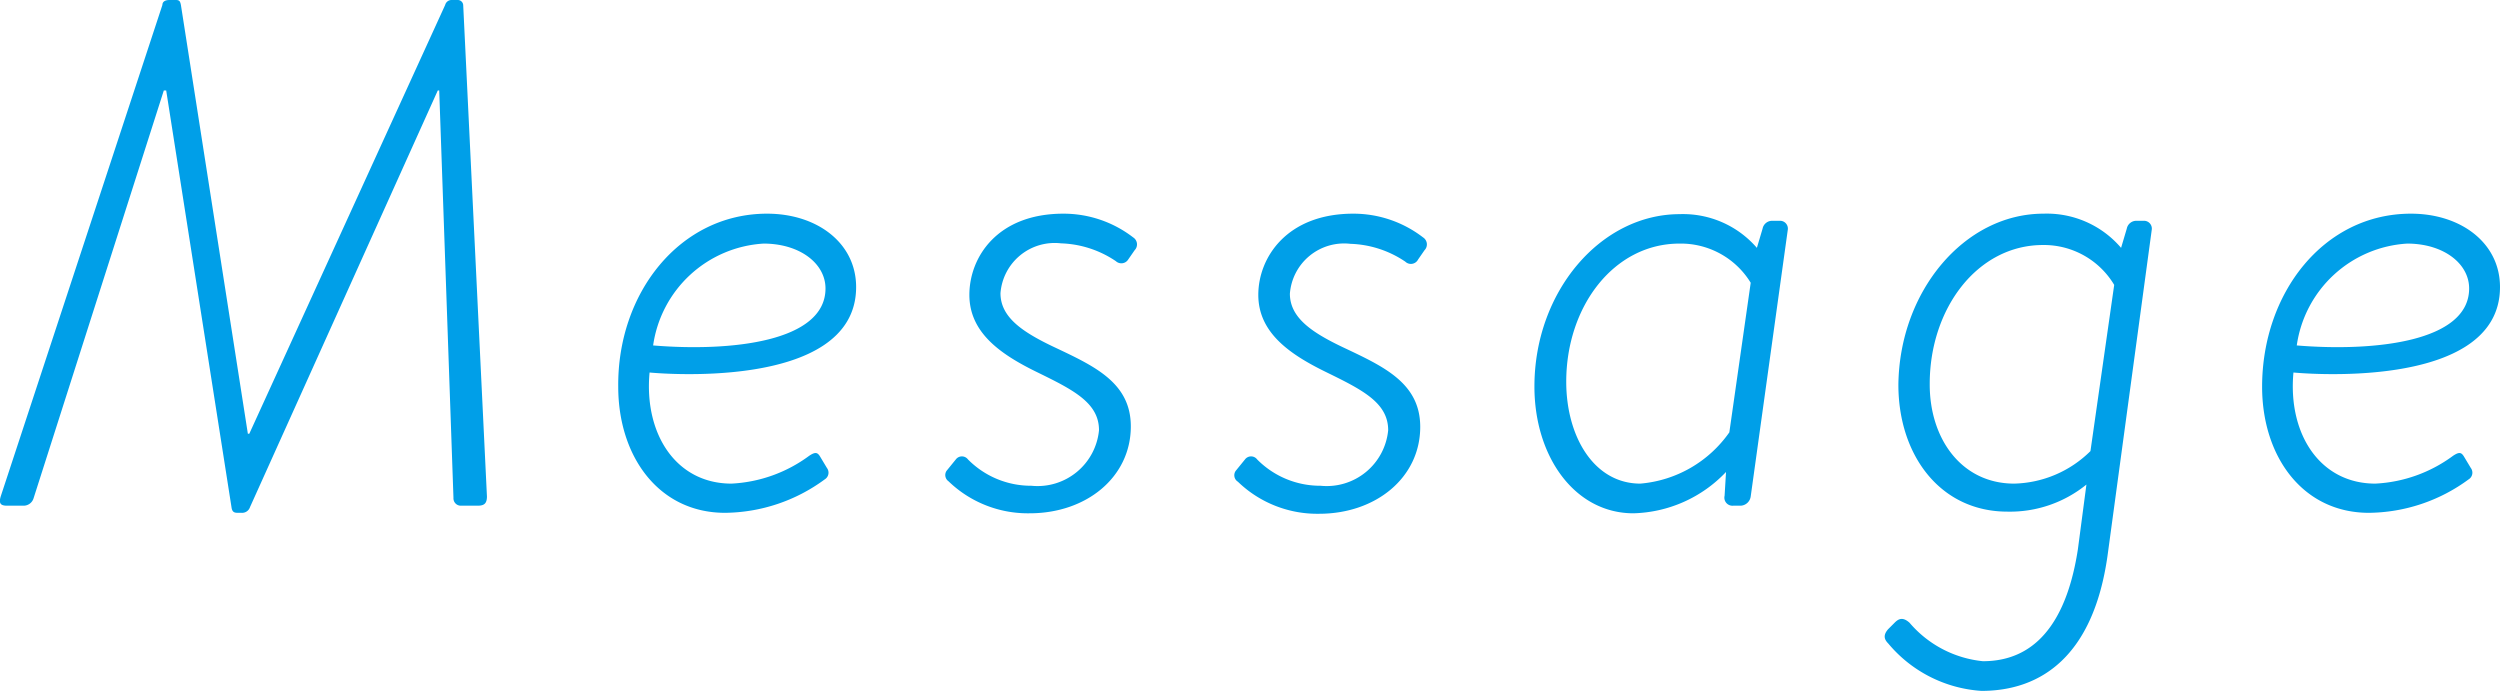
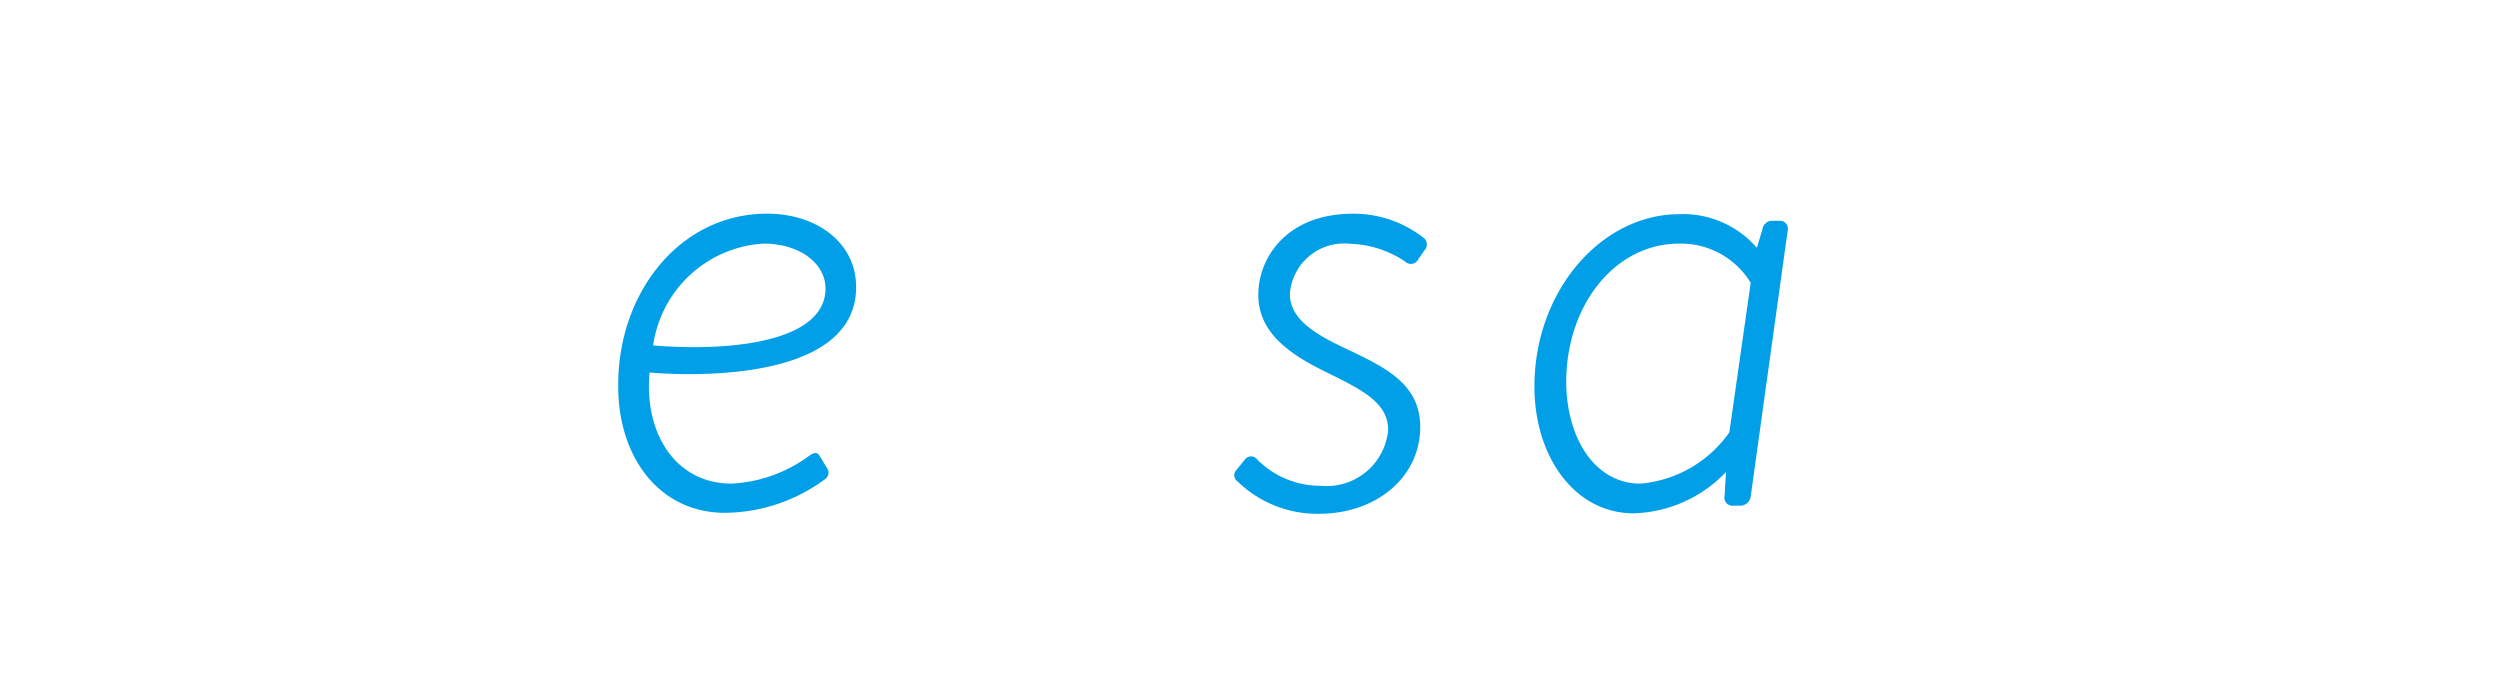
<svg xmlns="http://www.w3.org/2000/svg" width="105.3" height="29.1" viewBox="0 0 105.3 29.1">
  <defs>
    <style>.cls-1{fill:#009fe8;}</style>
  </defs>
  <g id="レイヤー_2" data-name="レイヤー 2">
    <g id="ご挨拶">
-       <path class="cls-1" d="M6.84.21c0-.12.09-.21.3-.21h.27c.15,0,.18.06.21.21l2.82,18.06h.06L18.75.21A.28.28,0,0,1,19,0h.27a.23.23,0,0,1,.24.21l1,20.7c0,.3-.12.39-.39.39h-.72a.31.31,0,0,1-.3-.33l-.6-17.16h-.06L10.53,21.36a.35.35,0,0,1-.36.24h-.12c-.15,0-.27,0-.3-.24L7,3.81H6.9L1.41,21A.44.44,0,0,1,1,21.3H.3c-.27,0-.36-.09-.27-.39Z" />
      <path class="cls-1" d="M32.31,9c2.1,0,3.75,1.23,3.75,3.09,0,4.47-8.7,3.6-8.7,3.6-.24,2.58,1.11,4.68,3.45,4.68a6,6,0,0,0,3.27-1.17c.27-.18.36-.15.48.06l.27.45a.33.33,0,0,1-.09.48,7.19,7.19,0,0,1-4.2,1.41c-2.79,0-4.5-2.37-4.5-5.31C26,12.36,28.62,9,32.31,9Zm2.46,3.15c0-1.05-1.08-1.89-2.61-1.89a5,5,0,0,0-4.65,4.29C30.78,14.82,34.77,14.4,34.77,12.15Z" />
-       <path class="cls-1" d="M39.87,19.83l.39-.48a.32.32,0,0,1,.51,0,3.73,3.73,0,0,0,2.67,1.11,2.6,2.6,0,0,0,2.85-2.34c0-1.17-1.11-1.71-2.64-2.46S40.83,14,40.83,12.42,42,9,44.79,9a4.8,4.8,0,0,1,2.94,1,.35.35,0,0,1,.06.54l-.27.39A.34.34,0,0,1,47,11a4.36,4.36,0,0,0-2.31-.75,2.29,2.29,0,0,0-2.55,2.1c0,1,.9,1.62,2.22,2.25,1.71.81,3.27,1.5,3.27,3.36,0,2.13-1.86,3.66-4.26,3.66a4.81,4.81,0,0,1-3.42-1.35A.32.32,0,0,1,39.87,19.83Z" />
      <path class="cls-1" d="M52.05,19.83l.39-.48a.32.32,0,0,1,.51,0,3.73,3.73,0,0,0,2.67,1.11,2.6,2.6,0,0,0,2.85-2.34c0-1.17-1.11-1.71-2.64-2.46S53,14,53,12.42,54.21,9,57,9a4.8,4.8,0,0,1,2.94,1,.35.35,0,0,1,.06.54l-.27.39a.34.34,0,0,1-.54.09,4.36,4.36,0,0,0-2.31-.75,2.29,2.29,0,0,0-2.55,2.1c0,1,.9,1.62,2.22,2.25,1.71.81,3.27,1.5,3.27,3.36,0,2.13-1.86,3.66-4.26,3.66a4.81,4.81,0,0,1-3.42-1.35A.32.32,0,0,1,52.05,19.83Z" />
      <path class="cls-1" d="M73.74,20.91a.45.45,0,0,1-.42.39H73a.34.34,0,0,1-.36-.42l.06-1a5.57,5.57,0,0,1-3.9,1.74c-2.46,0-4.17-2.37-4.17-5.34,0-4,2.79-7.26,6.12-7.26A4.11,4.11,0,0,1,74,10.44l.24-.81a.41.41,0,0,1,.42-.33H75a.33.33,0,0,1,.3.39Zm0-9a3.45,3.45,0,0,0-3-1.65c-2.76,0-4.77,2.64-4.77,5.82,0,2.31,1.17,4.29,3.12,4.29a5.1,5.1,0,0,0,3.75-2.16Z" />
-       <path class="cls-1" d="M86.07,9a4.11,4.11,0,0,1,3.27,1.44l.24-.81A.41.41,0,0,1,90,9.3h.33a.33.33,0,0,1,.3.39L88.77,23.4c-.6,4.26-2.82,5.7-5.31,5.7a5.58,5.58,0,0,1-3.93-2c-.18-.18-.21-.36,0-.6l.27-.27c.15-.15.33-.27.63,0a4.67,4.67,0,0,0,3.09,1.62c1.5,0,3.39-.75,4-4.71l.36-2.73a5.11,5.11,0,0,1-3.33,1.14c-2.82,0-4.59-2.37-4.59-5.34C80,12.27,82.74,9,86.07,9ZM84.84,20.37A4.72,4.72,0,0,0,88.05,19l1-7a3.45,3.45,0,0,0-3-1.68c-2.76,0-4.77,2.67-4.77,5.85C81.27,18.48,82.62,20.37,84.84,20.37Z" />
-       <path class="cls-1" d="M101.55,9c2.1,0,3.75,1.23,3.75,3.09,0,4.47-8.7,3.6-8.7,3.6-.24,2.58,1.11,4.68,3.45,4.68a6,6,0,0,0,3.27-1.17c.27-.18.36-.15.48.06l.27.45a.33.33,0,0,1-.09.48,7.19,7.19,0,0,1-4.2,1.41c-2.79,0-4.5-2.37-4.5-5.31C95.28,12.36,97.86,9,101.55,9ZM104,12.15c0-1.05-1.08-1.89-2.61-1.89a5,5,0,0,0-4.65,4.29C100,14.82,104,14.4,104,12.15Z" />
    </g>
  </g>
</svg>